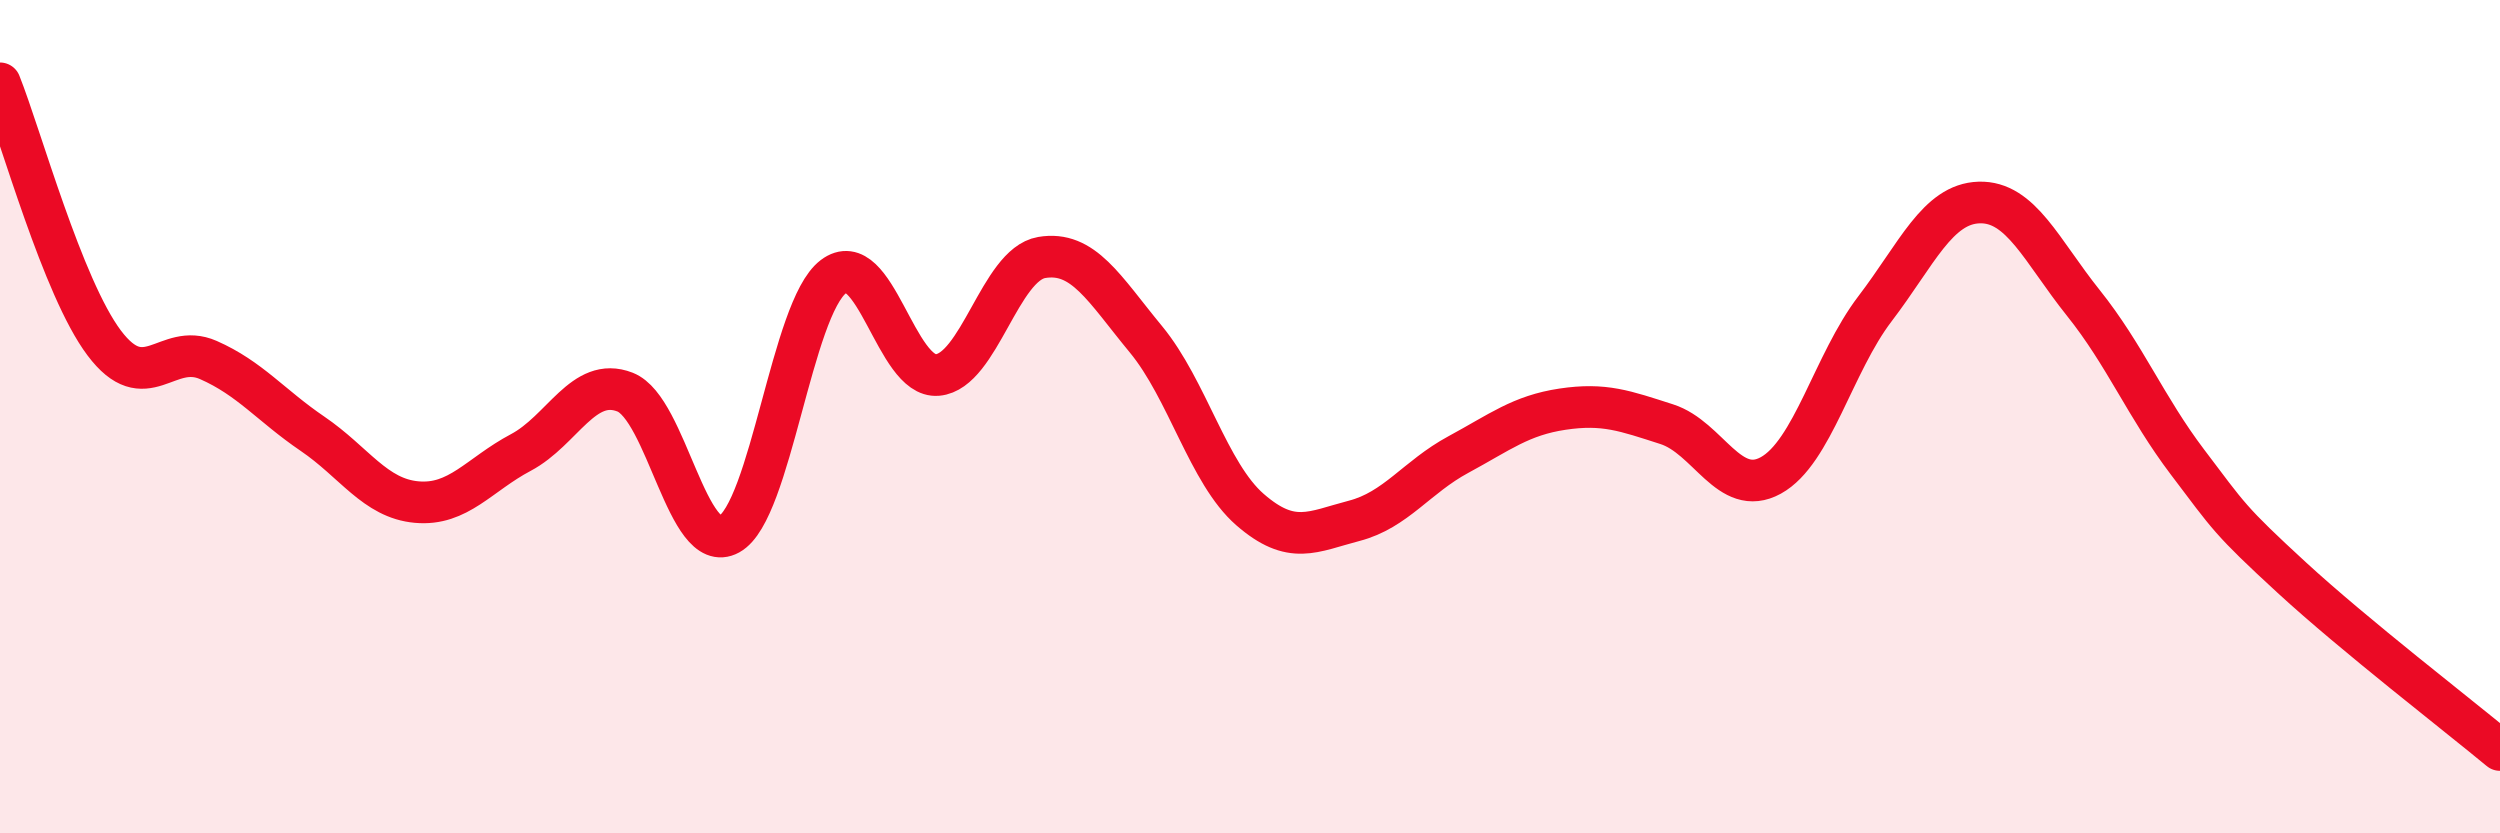
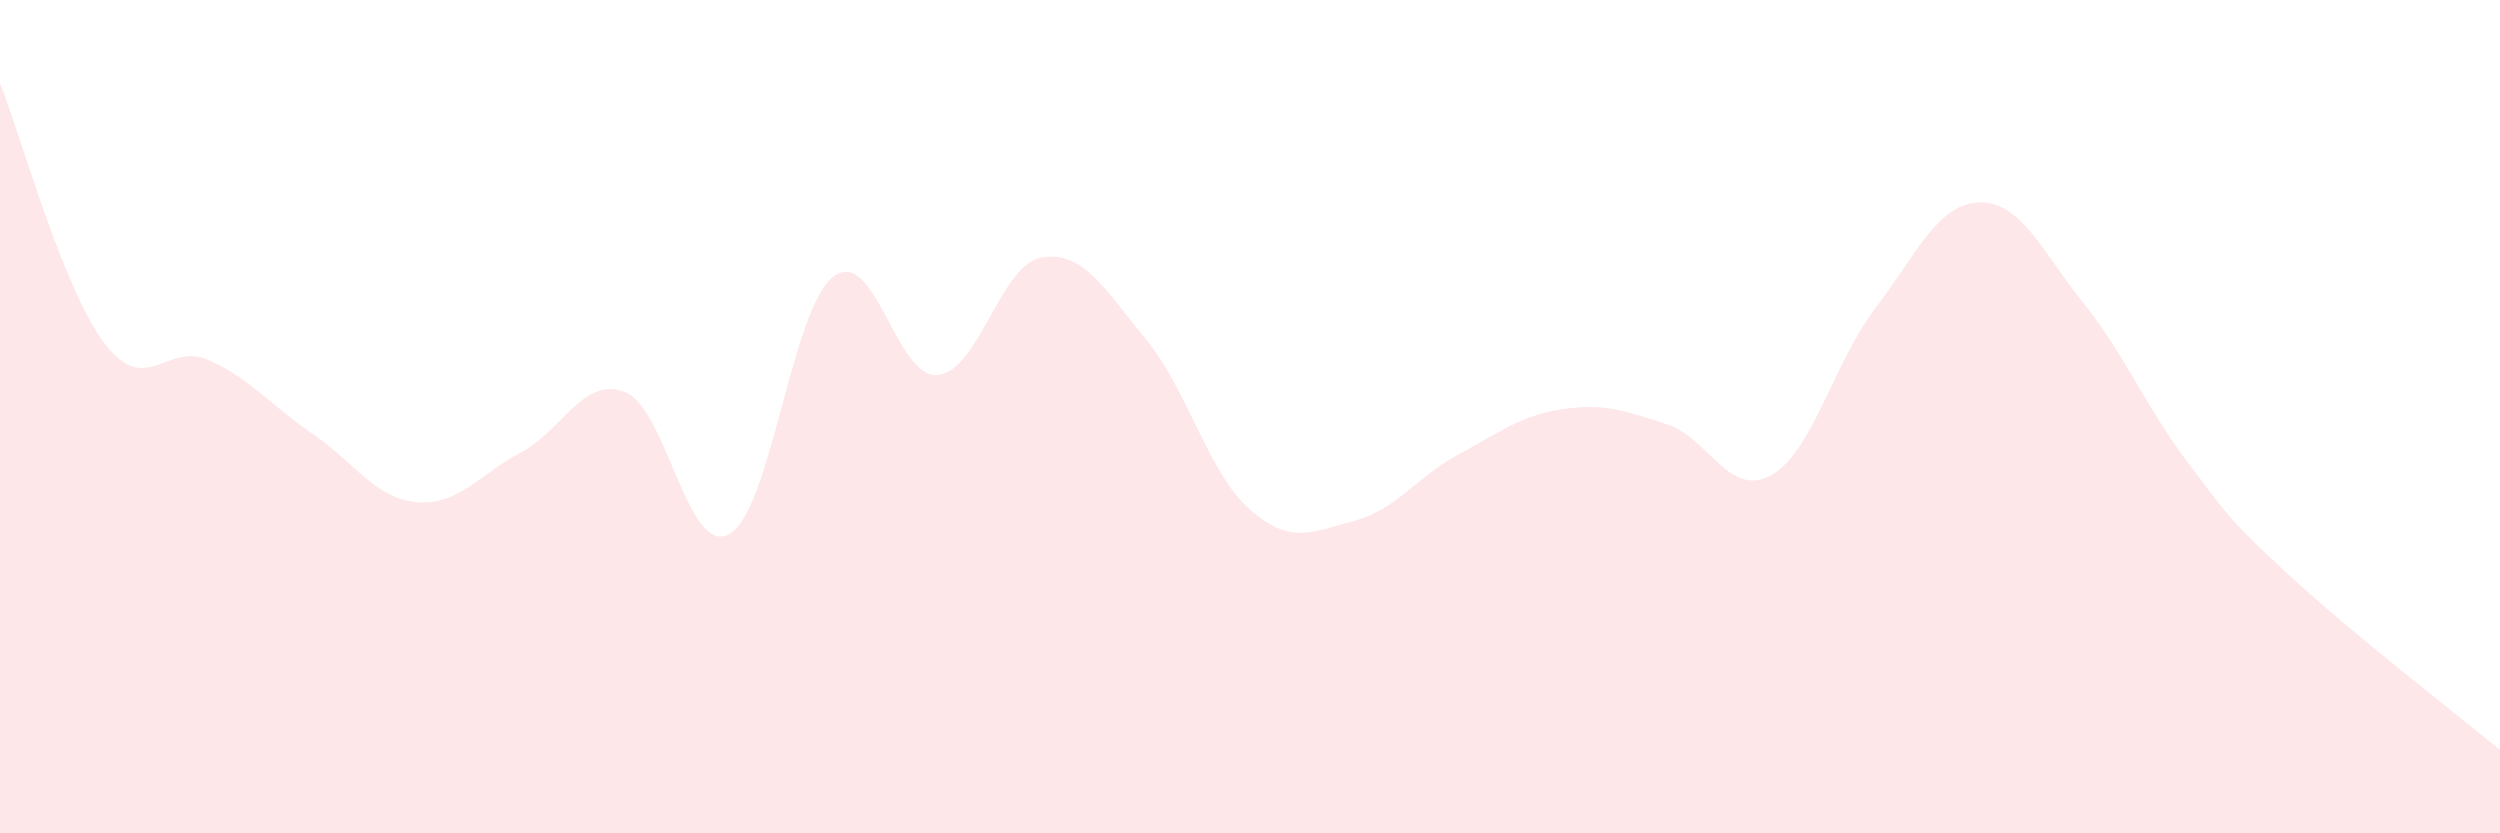
<svg xmlns="http://www.w3.org/2000/svg" width="60" height="20" viewBox="0 0 60 20">
  <path d="M 0,2 C 0.5,3.25 1.5,6.9 2.5,8.23 C 3.5,9.56 4,8.2 5,8.64 C 6,9.08 6.5,9.73 7.5,10.41 C 8.5,11.09 9,11.96 10,12.05 C 11,12.14 11.5,11.39 12.5,10.86 C 13.5,10.33 14,9.02 15,9.41 C 16,9.8 16.5,13.37 17.5,12.82 C 18.5,12.27 19,7.4 20,6.64 C 21,5.88 21.5,9.09 22.5,9 C 23.5,8.91 24,6.35 25,6.18 C 26,6.01 26.5,6.93 27.5,8.14 C 28.5,9.35 29,11.36 30,12.23 C 31,13.1 31.5,12.76 32.5,12.5 C 33.5,12.24 34,11.45 35,10.91 C 36,10.37 36.5,9.97 37.5,9.82 C 38.5,9.67 39,9.86 40,10.18 C 41,10.5 41.5,11.96 42.5,11.41 C 43.5,10.86 44,8.72 45,7.41 C 46,6.1 46.5,4.89 47.5,4.86 C 48.5,4.83 49,6.02 50,7.27 C 51,8.52 51.5,9.77 52.5,11.09 C 53.5,12.41 53.5,12.48 55,13.86 C 56.5,15.24 59,17.17 60,18L60 20L0 20Z" fill="#EB0A25" opacity="0.1" stroke-linecap="round" stroke-linejoin="round" />
-   <path d="M 0,2 C 0.5,3.25 1.5,6.9 2.5,8.23 C 3.5,9.56 4,8.2 5,8.64 C 6,9.08 6.5,9.73 7.5,10.41 C 8.5,11.09 9,11.96 10,12.05 C 11,12.14 11.5,11.39 12.5,10.86 C 13.5,10.33 14,9.02 15,9.41 C 16,9.8 16.5,13.37 17.5,12.82 C 18.5,12.27 19,7.4 20,6.64 C 21,5.88 21.5,9.09 22.5,9 C 23.5,8.91 24,6.35 25,6.18 C 26,6.01 26.5,6.93 27.5,8.14 C 28.5,9.35 29,11.36 30,12.23 C 31,13.1 31.5,12.76 32.5,12.5 C 33.5,12.24 34,11.45 35,10.91 C 36,10.37 36.5,9.97 37.5,9.82 C 38.5,9.67 39,9.86 40,10.18 C 41,10.5 41.5,11.96 42.5,11.41 C 43.5,10.86 44,8.72 45,7.41 C 46,6.1 46.5,4.89 47.5,4.86 C 48.5,4.83 49,6.02 50,7.27 C 51,8.52 51.5,9.77 52.5,11.09 C 53.5,12.41 53.5,12.48 55,13.86 C 56.5,15.24 59,17.17 60,18" stroke="#EB0A25" stroke-width="1" fill="none" stroke-linecap="round" stroke-linejoin="round" />
</svg>